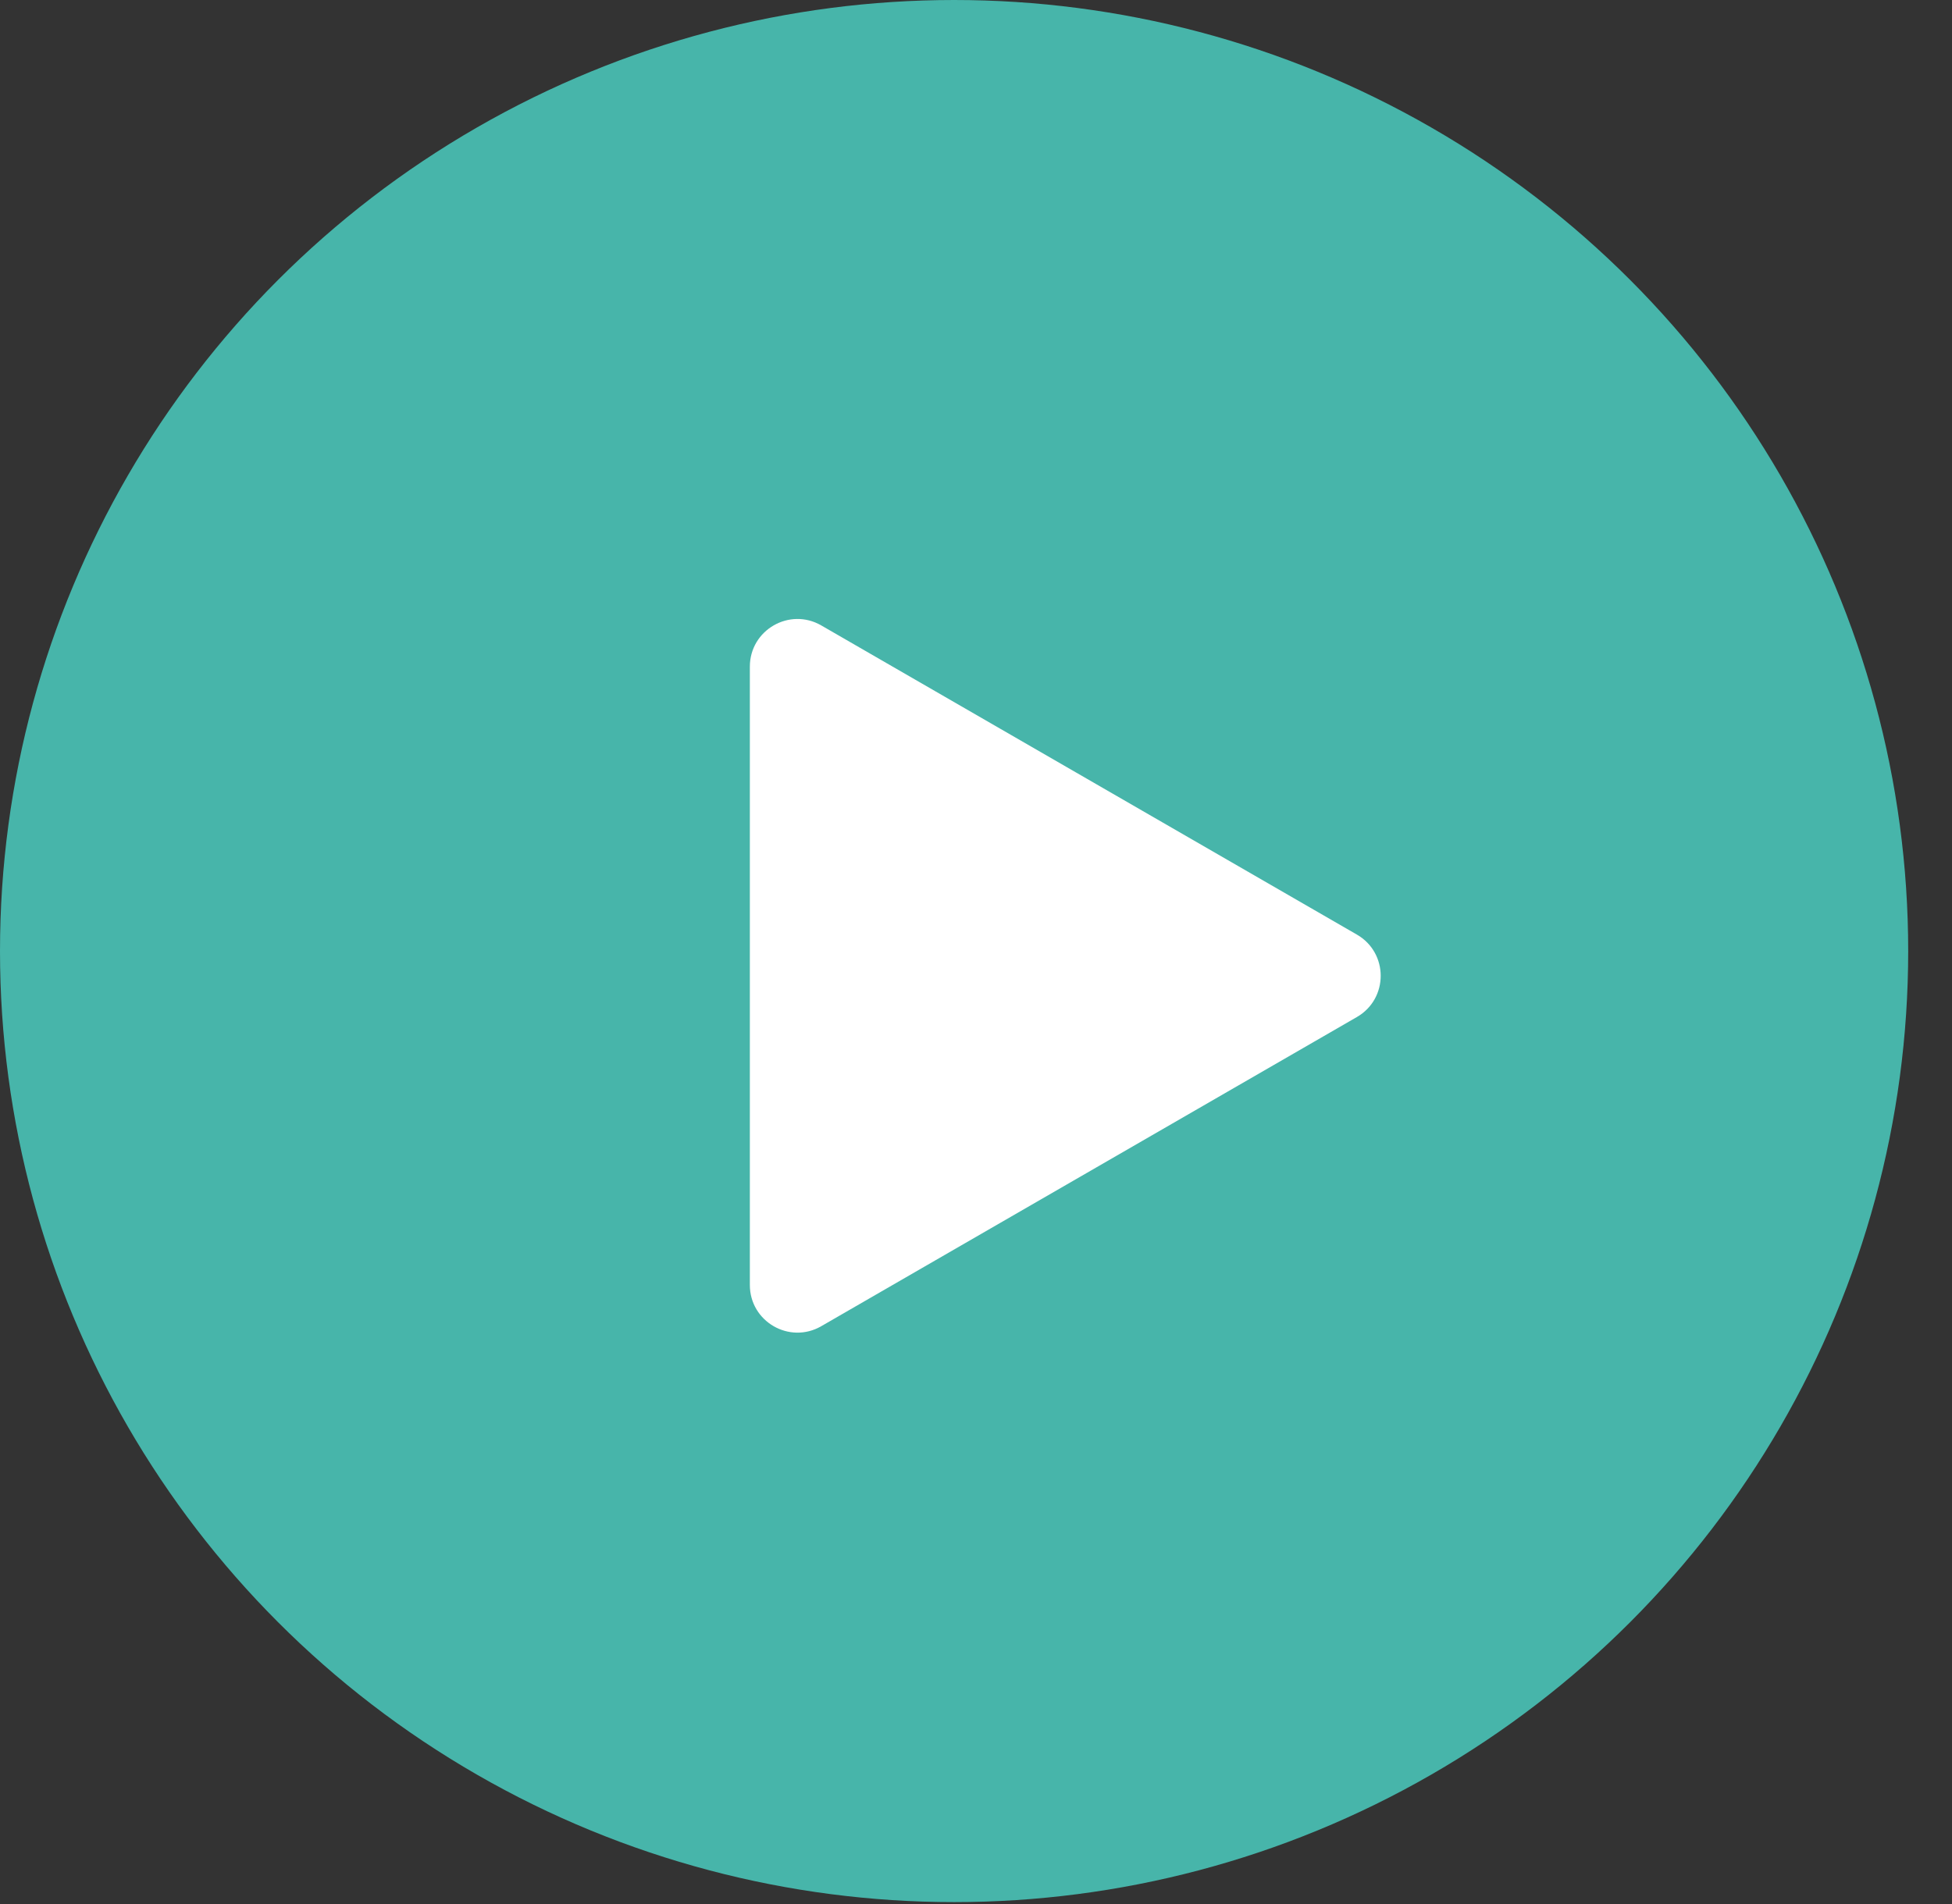
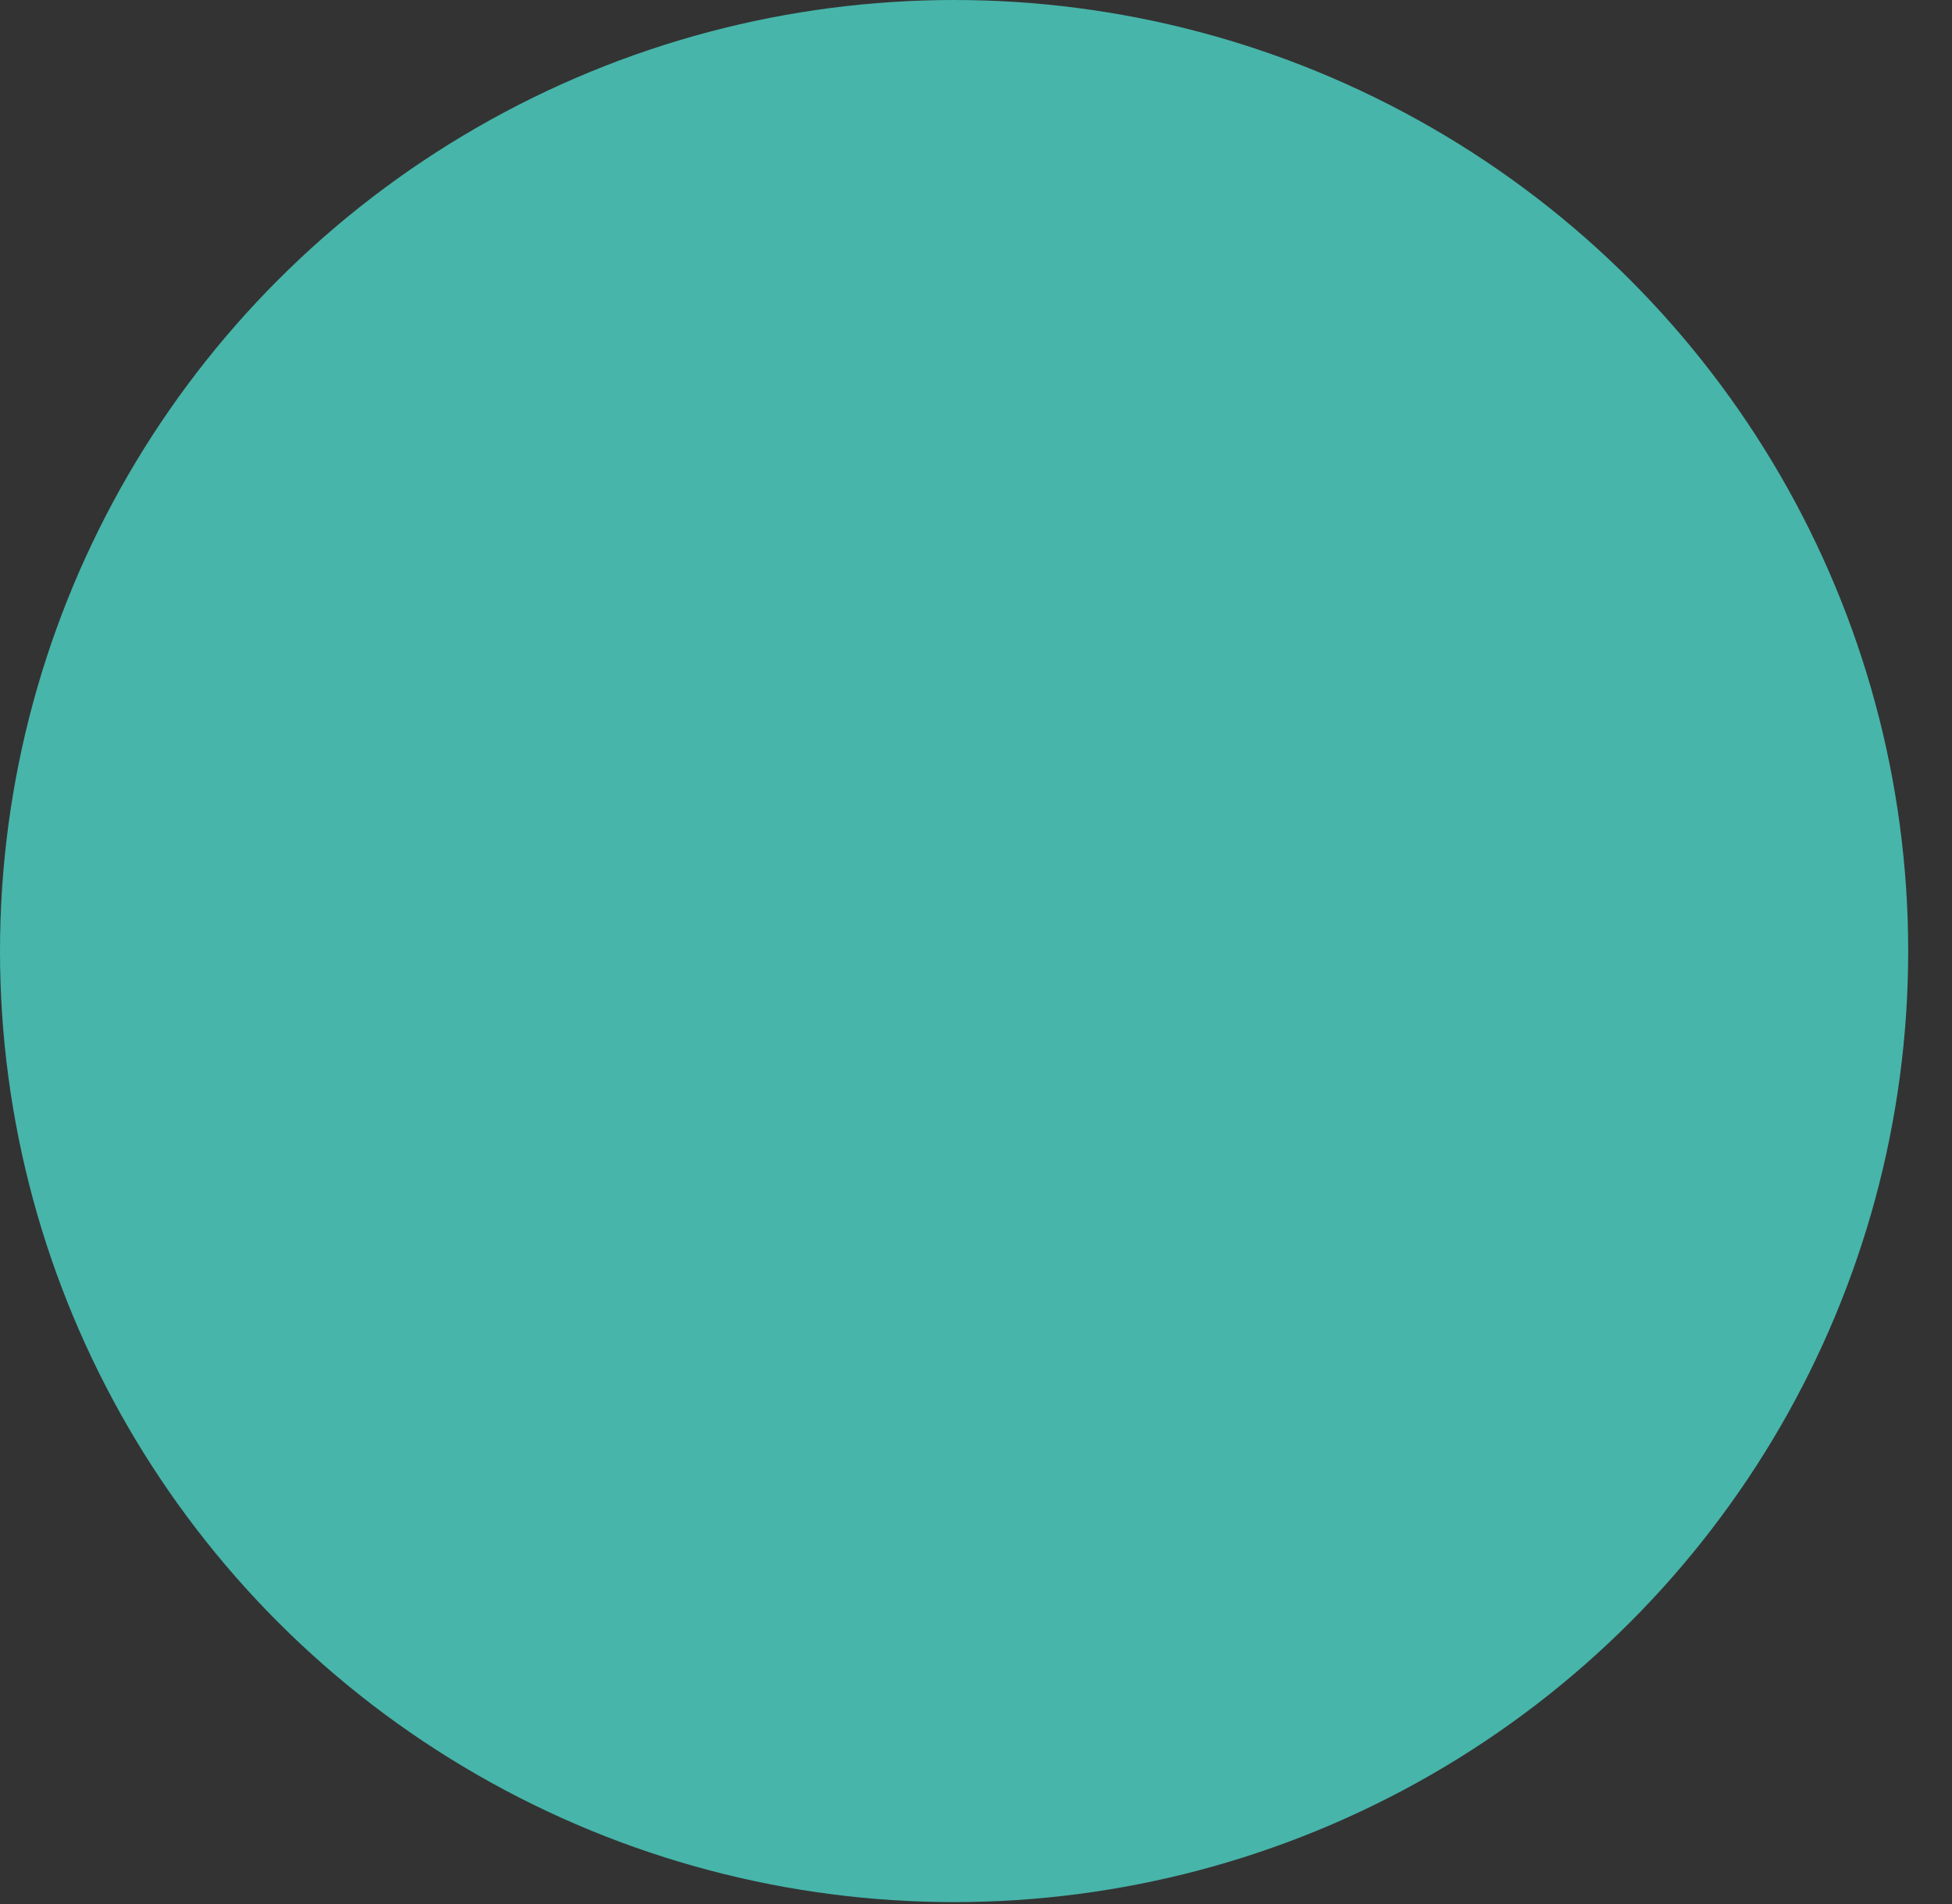
<svg xmlns="http://www.w3.org/2000/svg" width="41" height="40" viewBox="0 0 41 40" fill="none">
  <rect x="0" y="0" width="41" height="40" fill="#333333" stroke="none" />
  <ellipse cx="20.04" cy="19.98" rx="20.04" ry="19.98" fill="#47B5AA" />
-   <path d="M28.5 19.634C29.167 20.019 29.167 20.981 28.5 21.366L17.25 27.861C16.583 28.246 15.75 27.765 15.75 26.995L15.75 14.005C15.75 13.235 16.583 12.754 17.25 13.139L28.5 19.634Z" fill="white" />
</svg>